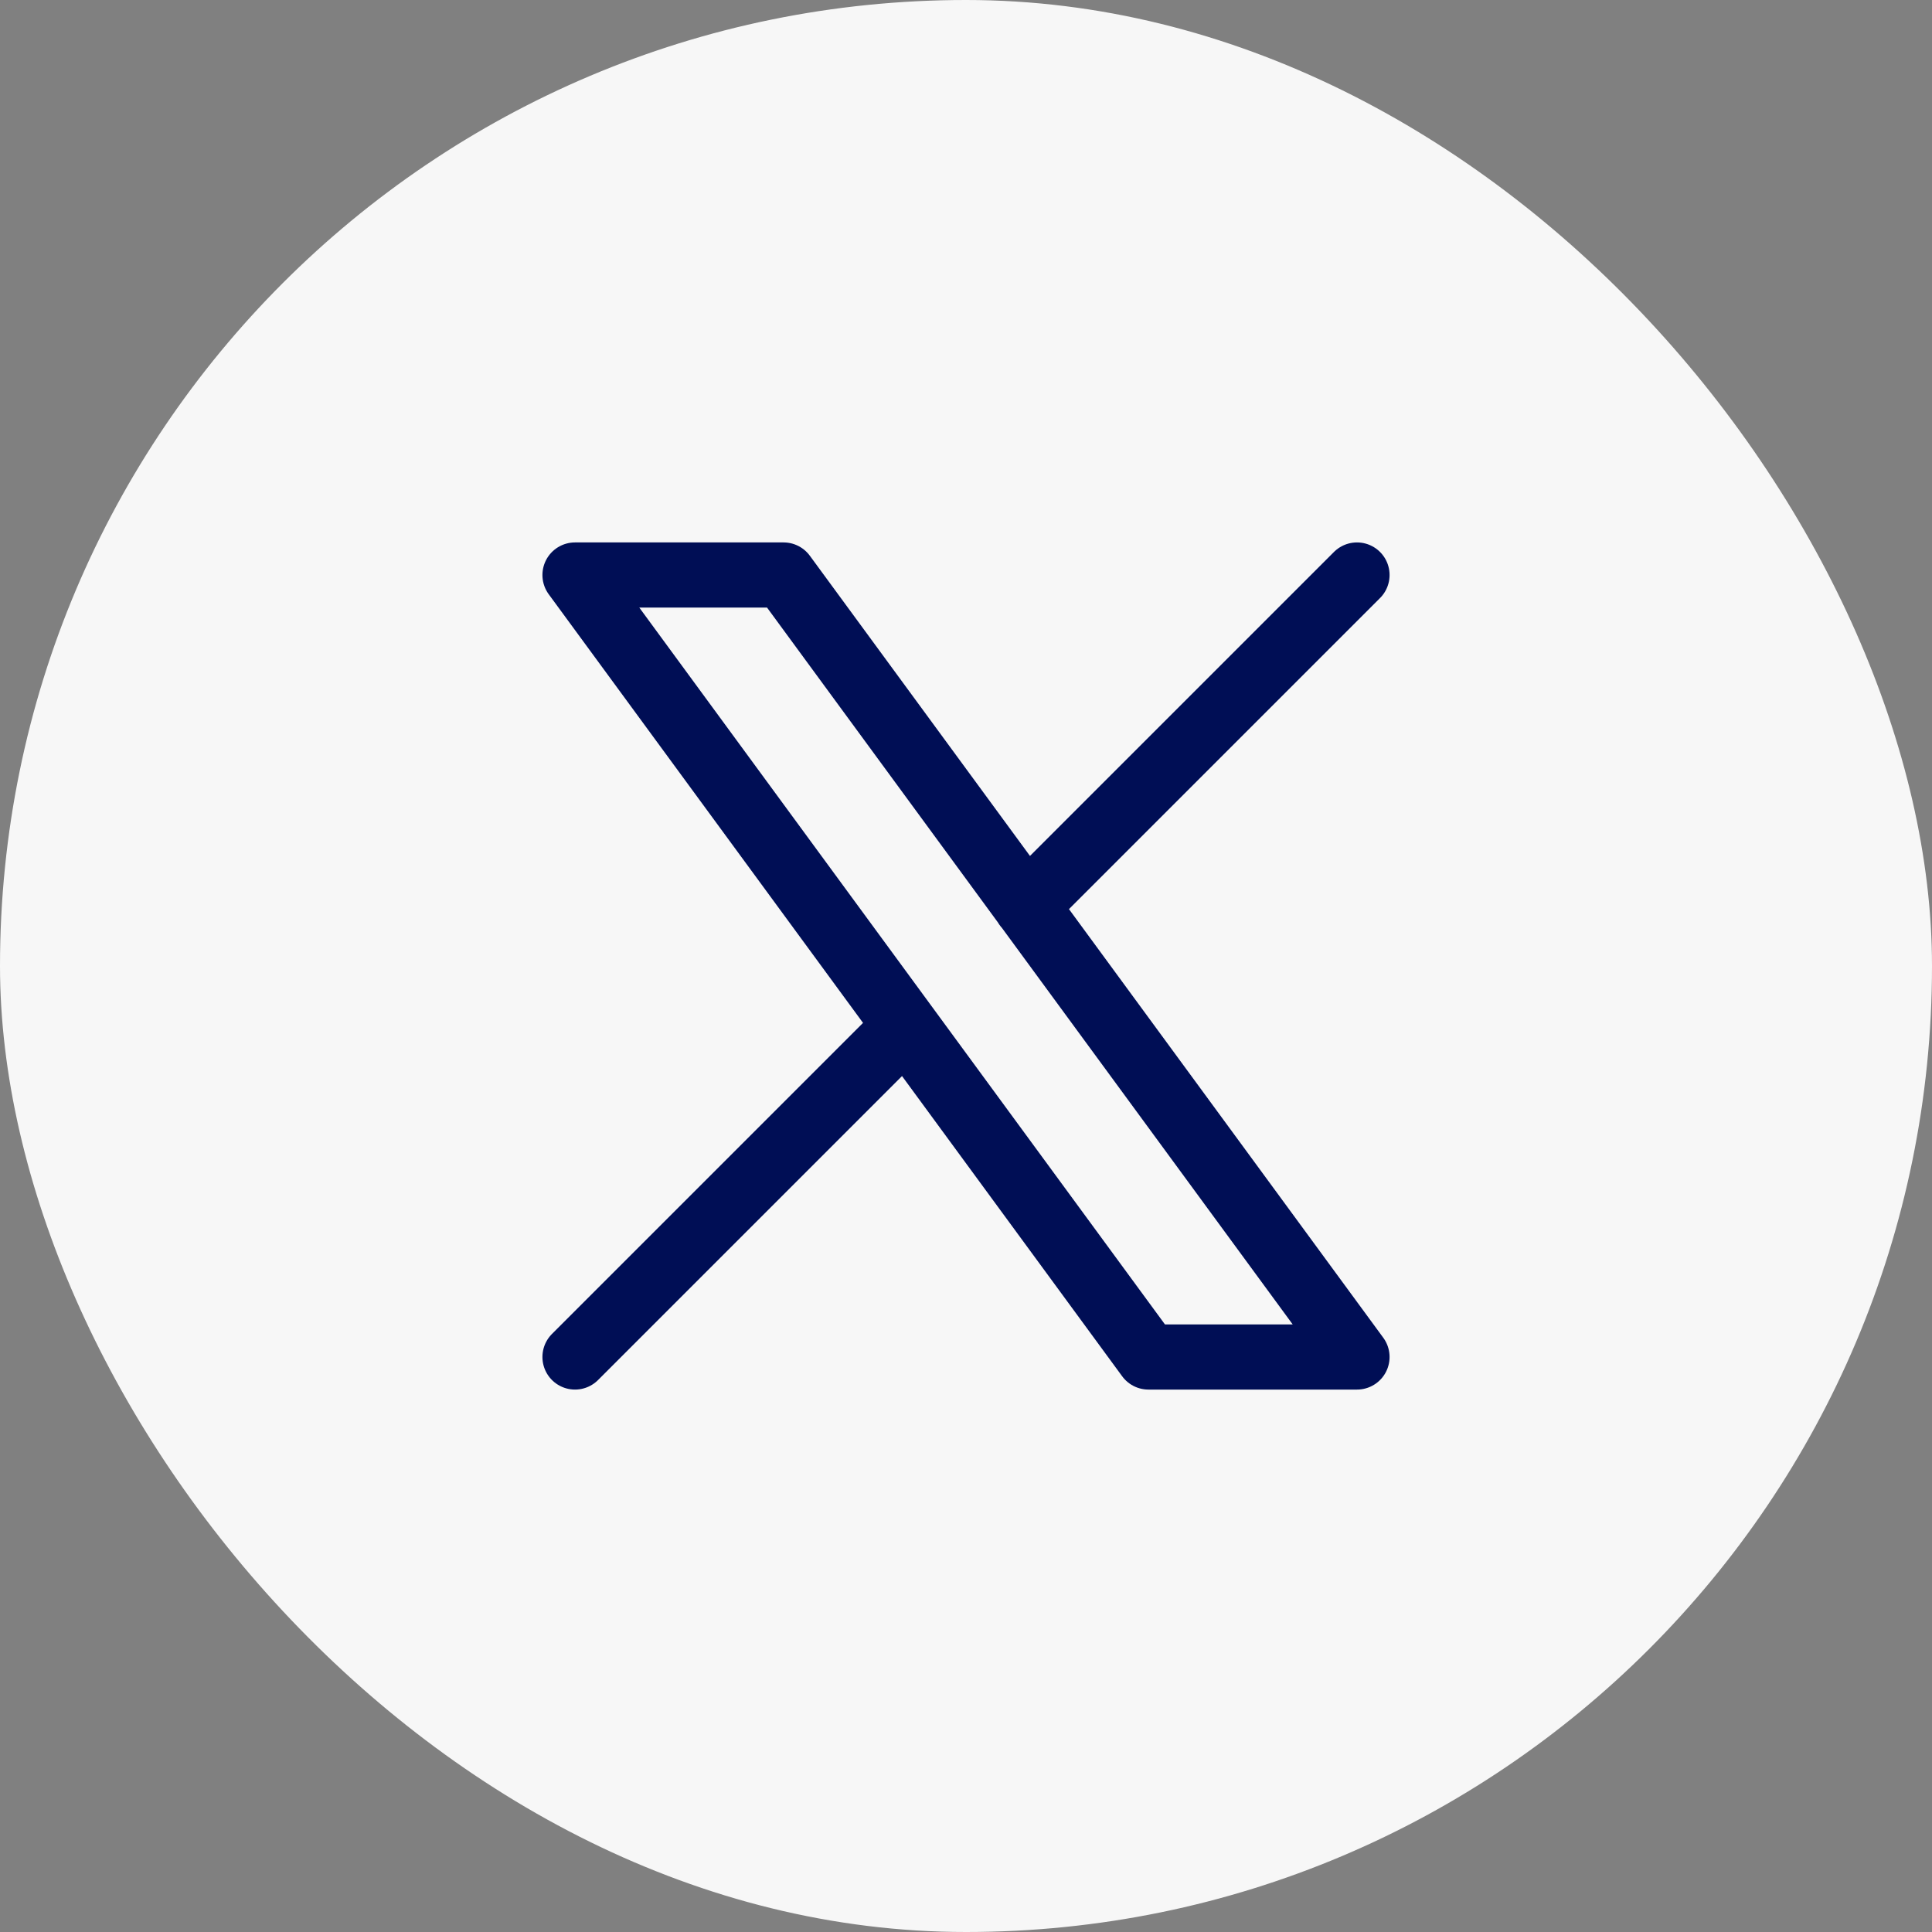
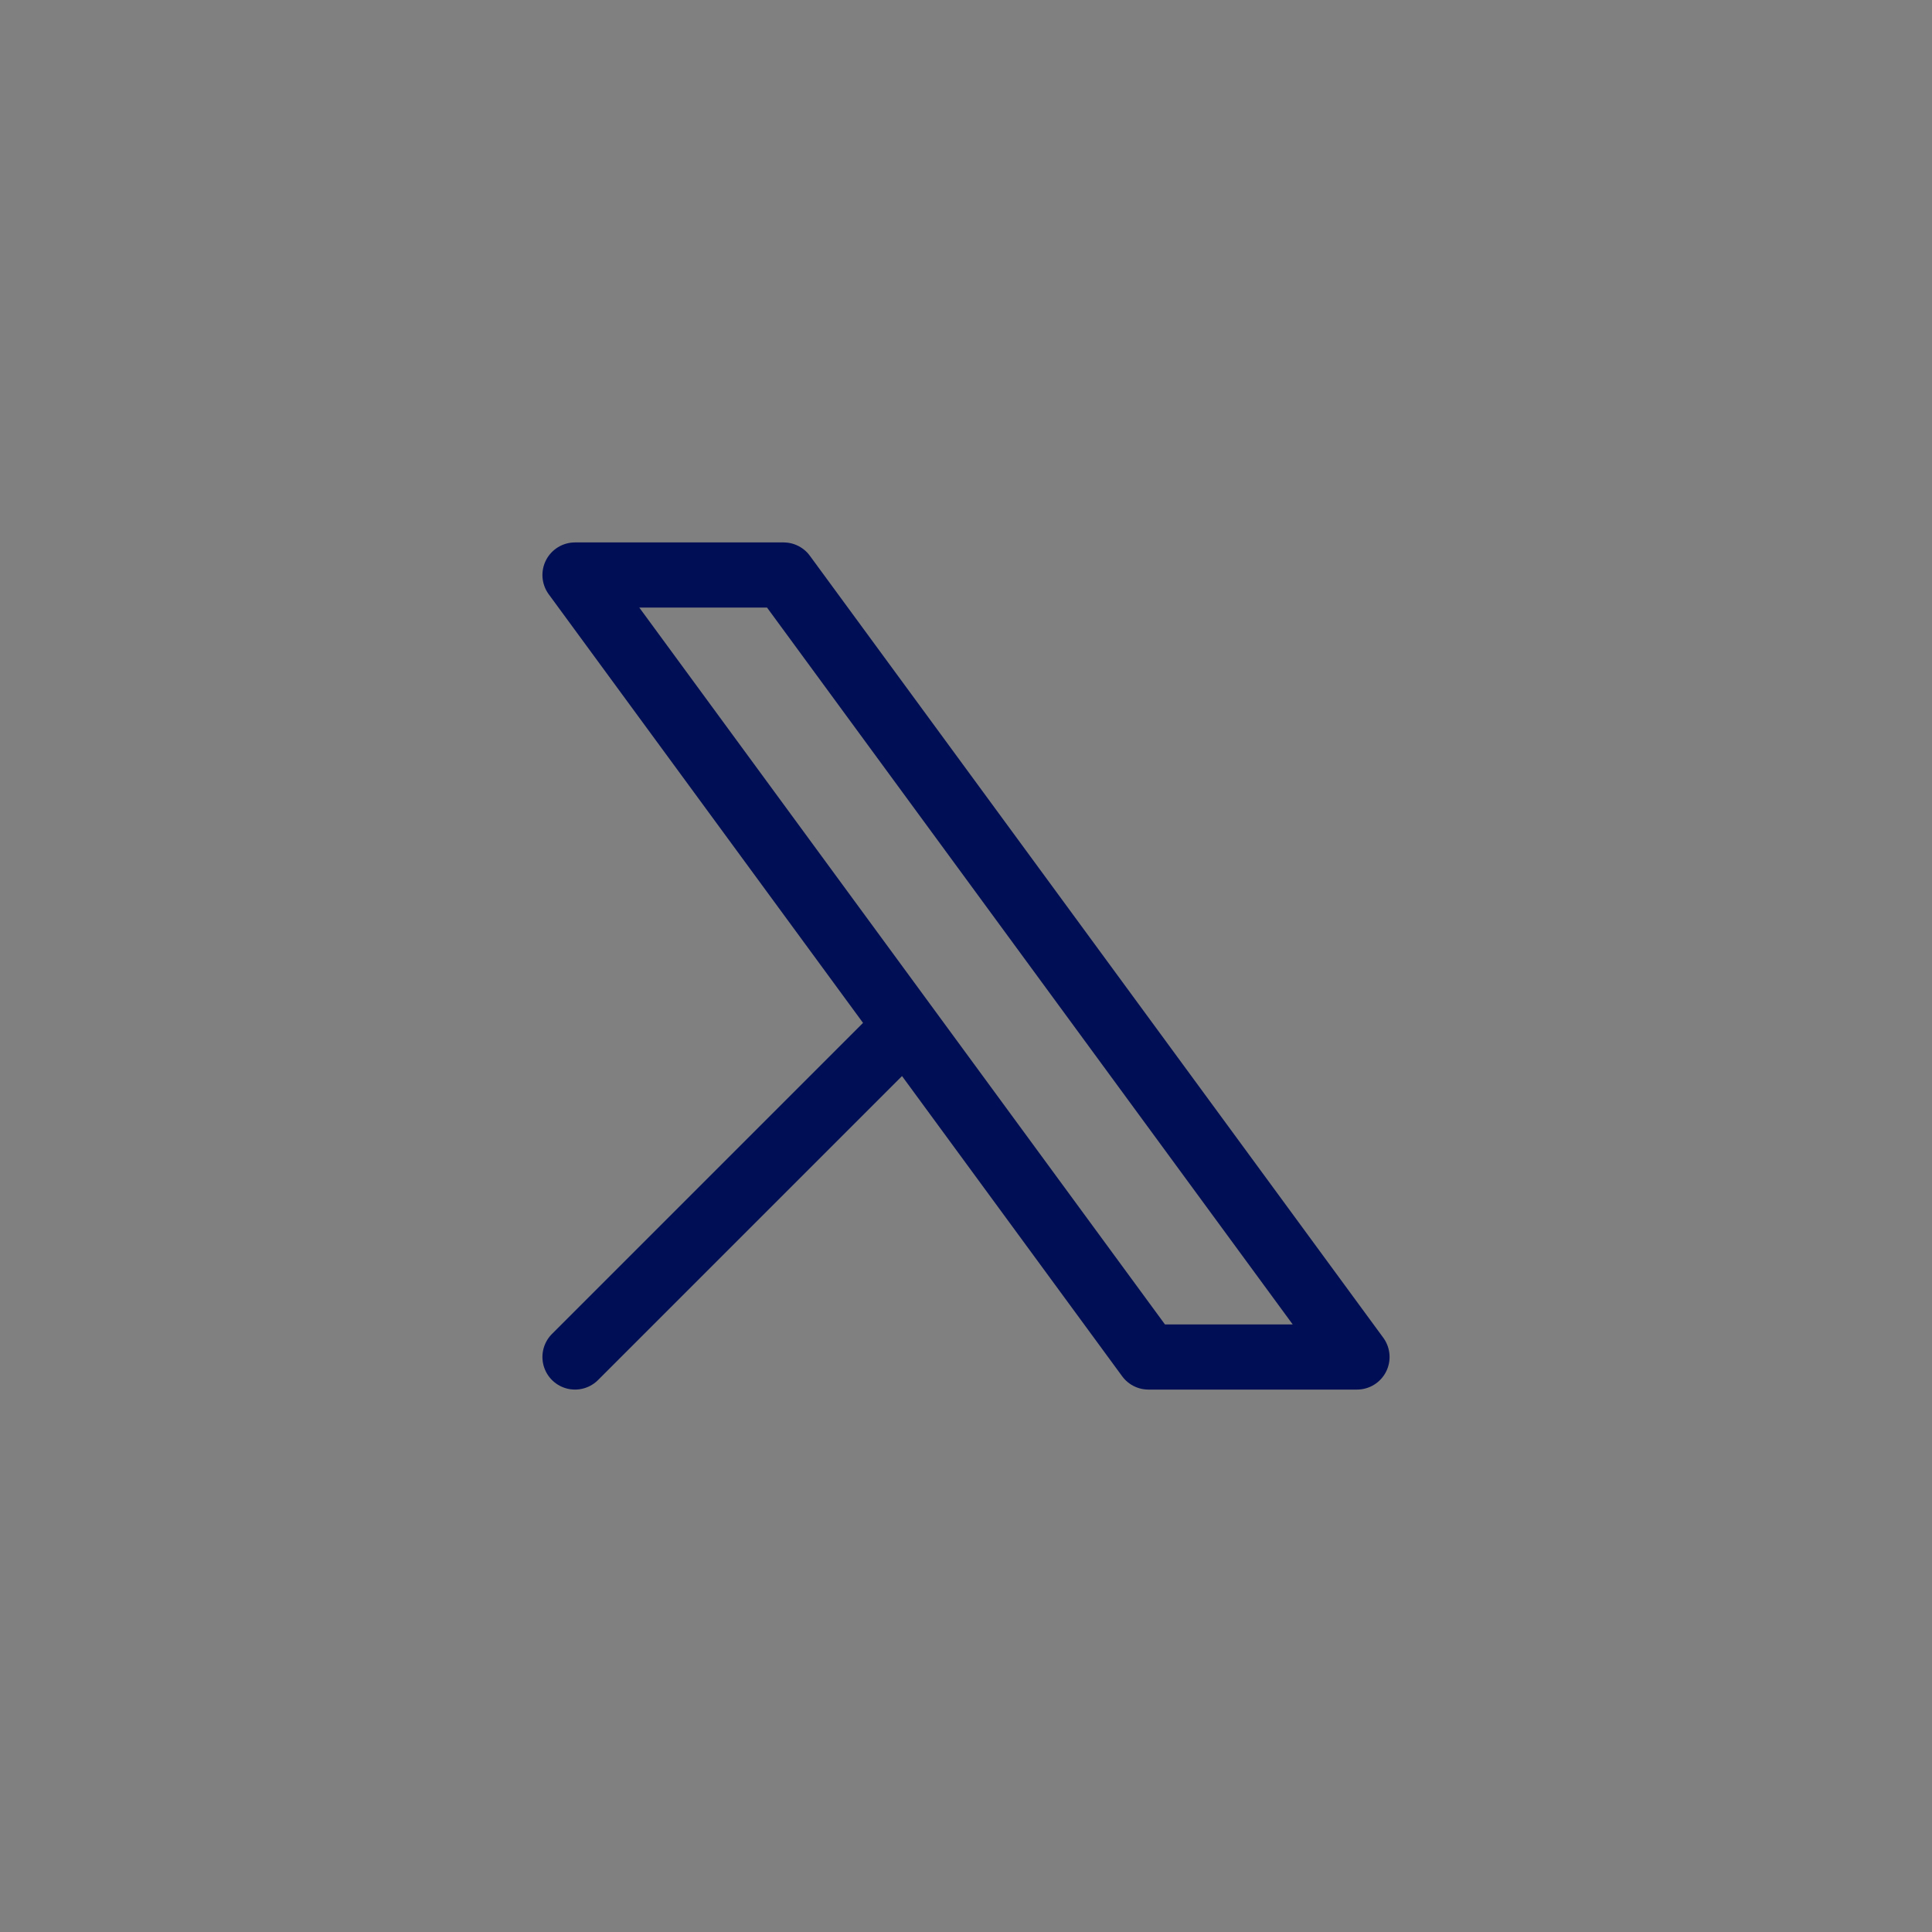
<svg xmlns="http://www.w3.org/2000/svg" width="56" height="56" viewBox="0 0 56 56" fill="none">
  <rect x="0" y="0" width="56" height="56" fill="#808080" stroke="none" />
-   <rect width="56" height="56" rx="28" fill="#F7F7F7" />
-   <path d="M16.667 39.333L26.255 29.745M29.74 26.26L39.333 16.667M16.667 16.667L33.288 39.333H39.333L22.712 16.667H16.667Z" stroke="#000E55" stroke-width="1.889" stroke-linecap="round" stroke-linejoin="round" />
+   <path d="M16.667 39.333L26.255 29.745M29.74 26.26M16.667 16.667L33.288 39.333H39.333L22.712 16.667H16.667Z" stroke="#000E55" stroke-width="1.889" stroke-linecap="round" stroke-linejoin="round" />
</svg>